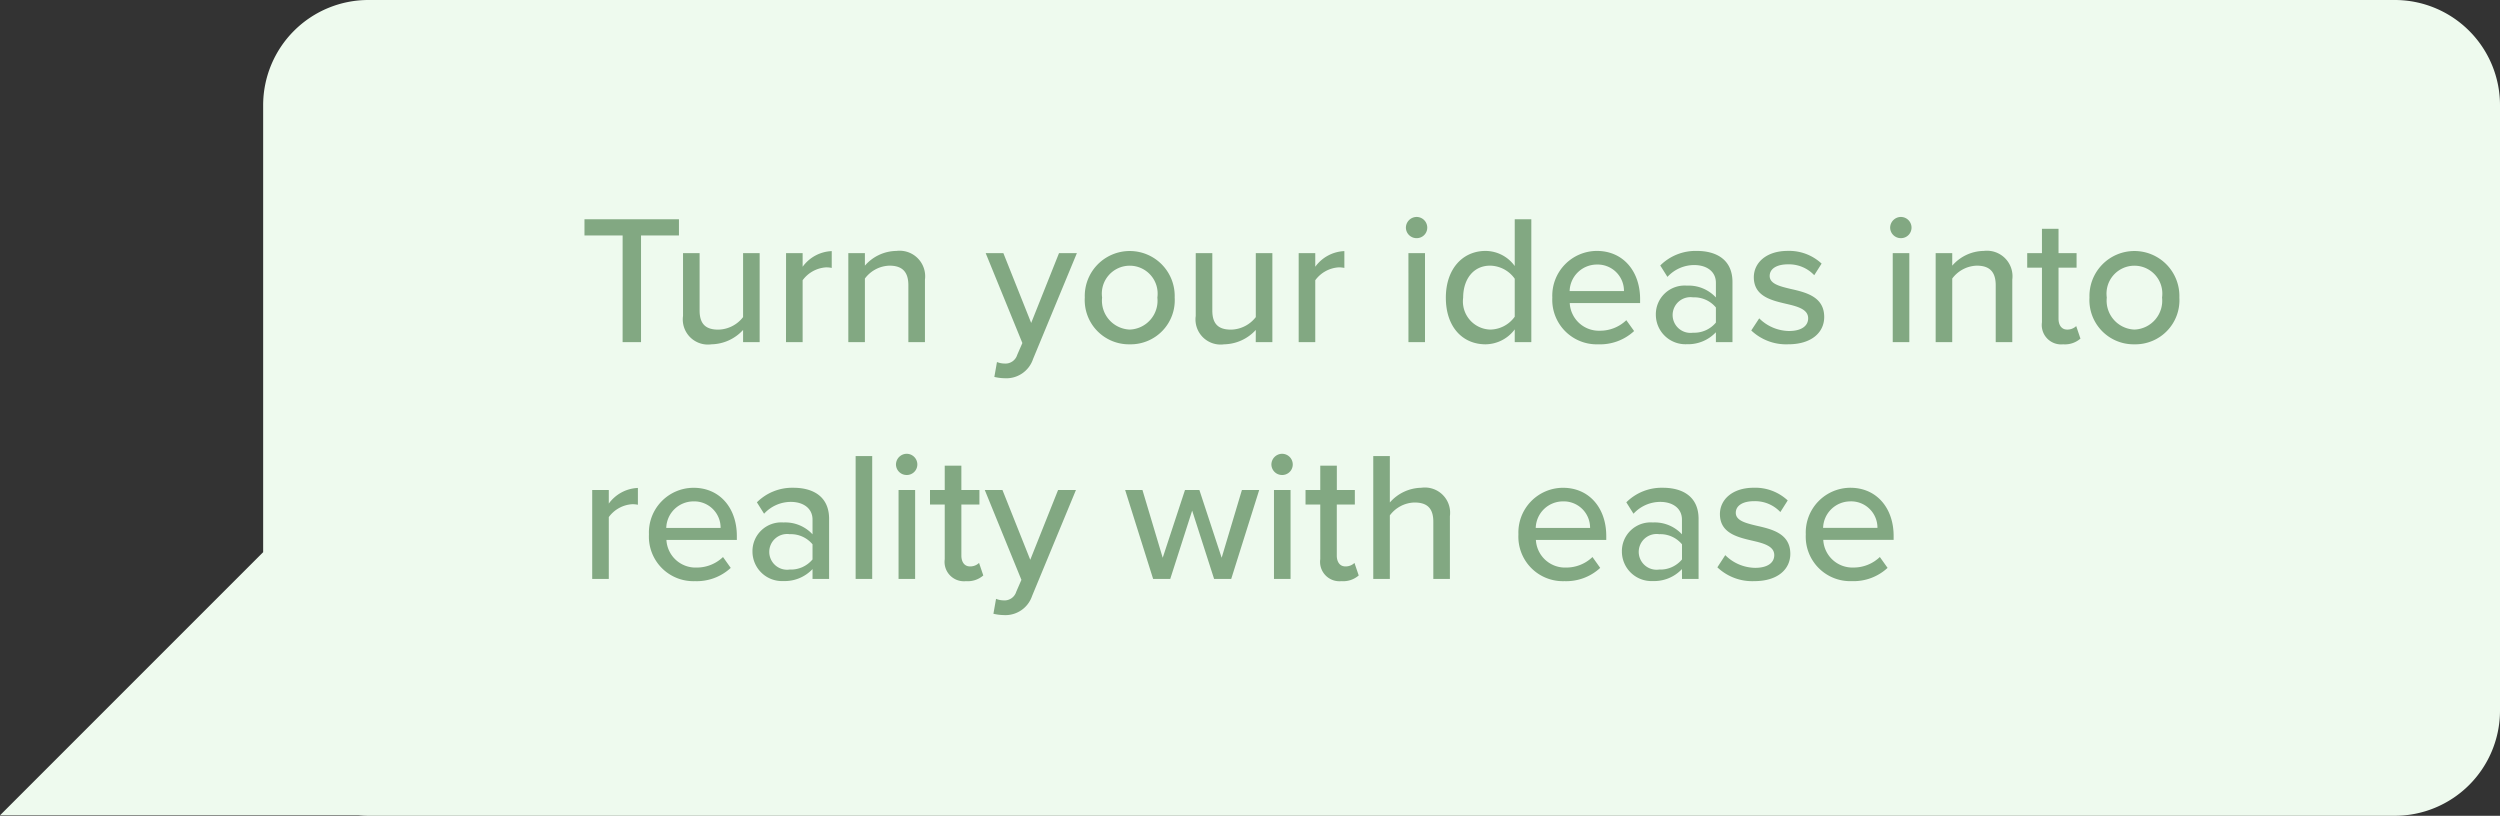
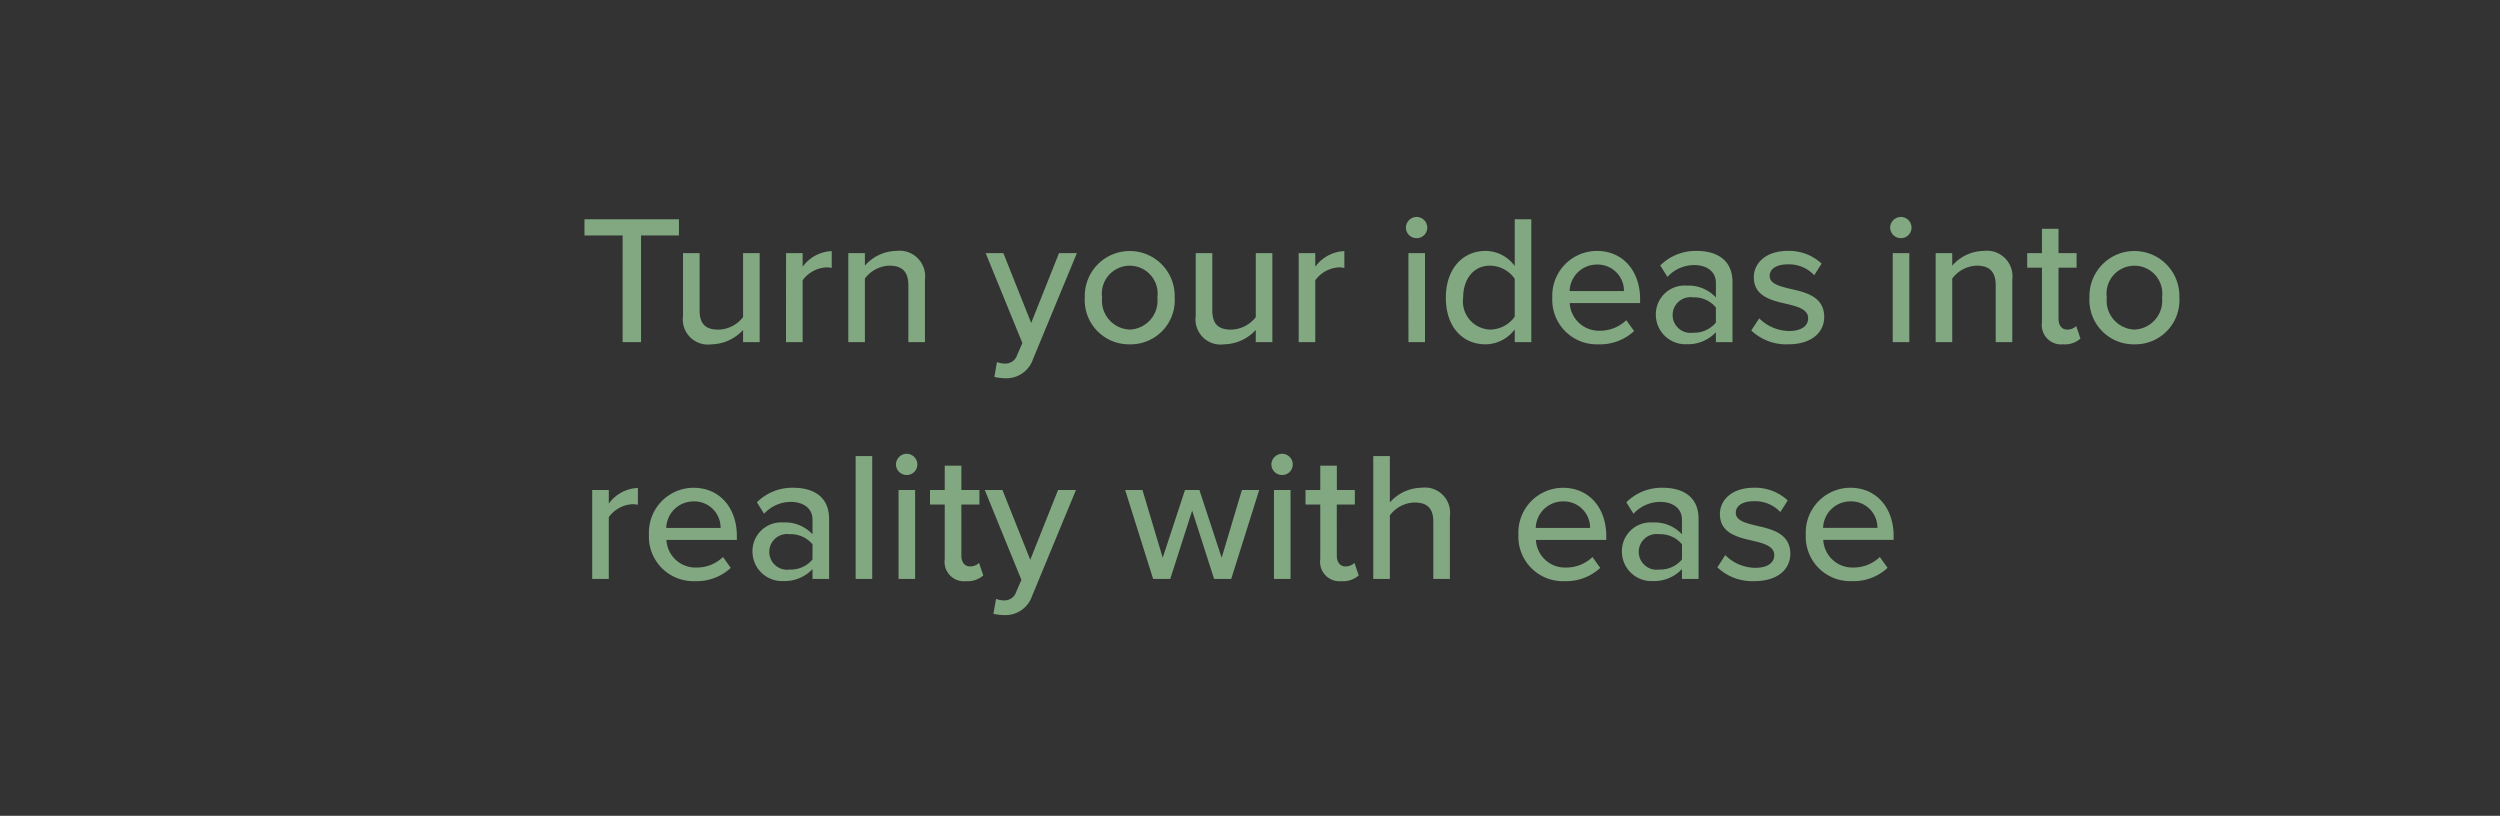
<svg xmlns="http://www.w3.org/2000/svg" width="190" height="62" viewBox="0 0 190 62">
  <rect x="0" y="0" width="190" height="62" fill="#333333" stroke="none" />
  <g id="Group_35838" data-name="Group 35838" transform="translate(-1100 -2947)">
-     <path id="Path_24398" data-name="Path 24398" d="M42-6a8,8,0,0,0-8-8H-120a8,8,0,0,0-8,8V27.965l-20,20h27.245c.249.023.5.035.755.035H34a8,8,0,0,0,8-8Z" transform="translate(1248 2961)" fill="#eefaee" />
    <path id="Path_24408" data-name="Path 24408" d="M3.318,11h1.4V2.894H7.6V1.662H.42V2.894h2.9Zm9.156,0h1.26V4.238h-1.26V9.1a2.444,2.444,0,0,1-1.876.952c-.868,0-1.428-.336-1.428-1.456V4.238H7.91V9.012a1.908,1.908,0,0,0,2.156,2.156,3.341,3.341,0,0,0,2.408-1.092Zm3.262,0H17V6.3a2.389,2.389,0,0,1,1.778-.98,1.983,1.983,0,0,1,.434.042V4.084A2.873,2.873,0,0,0,17,5.274V4.238h-1.26Zm9.3,0h1.26V6.254a1.943,1.943,0,0,0-2.17-2.184,3.224,3.224,0,0,0-2.394,1.12V4.238h-1.26V11h1.26V6.17a2.416,2.416,0,0,1,1.862-.98c.868,0,1.442.364,1.442,1.484Zm6.734,1.512-.2,1.134a3.642,3.642,0,0,0,.784.1,2.137,2.137,0,0,0,2.156-1.456l3.332-8.05H36.484L34.37,9.544,32.256,4.238H30.912L33.7,11.07l-.392.9a.934.934,0,0,1-.98.658A1.536,1.536,0,0,1,31.766,12.512ZM41.86,11.168a3.352,3.352,0,0,0,3.416-3.556,3.418,3.418,0,1,0-6.832,0A3.36,3.36,0,0,0,41.86,11.168Zm0-1.12a2.2,2.2,0,0,1-2.1-2.436,2.121,2.121,0,1,1,4.2,0A2.194,2.194,0,0,1,41.86,10.048ZM51.436,11H52.7V4.238h-1.26V9.1a2.444,2.444,0,0,1-1.876.952c-.868,0-1.428-.336-1.428-1.456V4.238h-1.26V9.012a1.908,1.908,0,0,0,2.156,2.156,3.341,3.341,0,0,0,2.408-1.092ZM54.7,11h1.26V6.3a2.389,2.389,0,0,1,1.778-.98,1.983,1.983,0,0,1,.434.042V4.084a2.873,2.873,0,0,0-2.212,1.19V4.238H54.7Zm8.96-7.9a.8.8,0,0,0,.812-.8.813.813,0,0,0-.812-.812.822.822,0,0,0-.812.812A.81.81,0,0,0,63.658,3.1ZM63.042,11H64.3V4.238h-1.26Zm8.078,0h1.26V1.662H71.12V5.218A2.754,2.754,0,0,0,68.908,4.07c-1.764,0-3.024,1.386-3.024,3.556,0,2.212,1.26,3.542,3.024,3.542a2.8,2.8,0,0,0,2.212-1.134Zm0-1.932a2.325,2.325,0,0,1-1.876.98A2.14,2.14,0,0,1,67.2,7.626c0-1.414.784-2.436,2.044-2.436a2.336,2.336,0,0,1,1.876.994Zm2.856-1.456a3.382,3.382,0,0,0,3.5,3.556,3.8,3.8,0,0,0,2.716-1.008L79.6,9.334a2.875,2.875,0,0,1-2,.8,2.218,2.218,0,0,1-2.3-2.1h5.348V7.724c0-2.072-1.26-3.654-3.29-3.654A3.4,3.4,0,0,0,73.976,7.612Zm3.388-2.506a2,2,0,0,1,2.058,2.016h-4.13A2.071,2.071,0,0,1,77.364,5.106ZM86.408,11h1.26V6.436c0-1.722-1.246-2.366-2.716-2.366A3.8,3.8,0,0,0,82.18,5.176l.546.868a2.767,2.767,0,0,1,2.03-.9c.966,0,1.652.5,1.652,1.344v1.12a2.82,2.82,0,0,0-2.212-.9,2.183,2.183,0,0,0-2.352,2.212,2.247,2.247,0,0,0,2.352,2.24,2.9,2.9,0,0,0,2.212-.91Zm0-1.484a2.142,2.142,0,0,1-1.736.77,1.358,1.358,0,1,1,0-2.688,2.142,2.142,0,0,1,1.736.77Zm2.688.6a3.847,3.847,0,0,0,2.814,1.05c1.778,0,2.73-.91,2.73-2.072,0-1.554-1.4-1.876-2.576-2.142-.84-.2-1.568-.392-1.568-.98,0-.546.532-.882,1.386-.882a2.636,2.636,0,0,1,2,.826l.56-.882a3.619,3.619,0,0,0-2.576-.966c-1.652,0-2.576.924-2.576,2,0,1.456,1.344,1.764,2.492,2.03.868.2,1.638.42,1.638,1.092,0,.574-.5.966-1.456.966A3.276,3.276,0,0,1,89.7,9.194ZM100.464,3.1a.8.8,0,0,0,.812-.8.813.813,0,0,0-.812-.812.822.822,0,0,0-.812.812A.81.81,0,0,0,100.464,3.1ZM99.848,11h1.26V4.238h-1.26Zm7.826,0h1.26V6.254a1.943,1.943,0,0,0-2.17-2.184,3.224,3.224,0,0,0-2.394,1.12V4.238h-1.26V11h1.26V6.17a2.416,2.416,0,0,1,1.862-.98c.868,0,1.442.364,1.442,1.484Zm5.124.168a1.794,1.794,0,0,0,1.316-.434l-.322-.952a.969.969,0,0,1-.686.266c-.434,0-.658-.35-.658-.826V5.344h1.372V4.238h-1.372V2.39h-1.26V4.238h-1.12V5.344h1.12V9.5A1.471,1.471,0,0,0,112.8,11.168Zm5.418,0a3.352,3.352,0,0,0,3.416-3.556,3.418,3.418,0,1,0-6.832,0A3.36,3.36,0,0,0,118.216,11.168Zm0-1.12a2.2,2.2,0,0,1-2.1-2.436,2.121,2.121,0,1,1,4.2,0A2.194,2.194,0,0,1,118.216,10.048ZM1.008,29h1.26V24.3a2.389,2.389,0,0,1,1.778-.98,1.983,1.983,0,0,1,.434.042V22.084a2.873,2.873,0,0,0-2.212,1.19V22.238H1.008ZM5.32,25.612a3.381,3.381,0,0,0,3.5,3.556,3.8,3.8,0,0,0,2.716-1.008l-.588-.826a2.875,2.875,0,0,1-2,.8,2.218,2.218,0,0,1-2.3-2.1H12v-.308c0-2.072-1.26-3.654-3.29-3.654A3.4,3.4,0,0,0,5.32,25.612Zm3.388-2.506a2,2,0,0,1,2.058,2.016H6.636A2.071,2.071,0,0,1,8.708,23.106ZM17.752,29h1.26V24.436c0-1.722-1.246-2.366-2.716-2.366a3.8,3.8,0,0,0-2.772,1.106l.546.868a2.767,2.767,0,0,1,2.03-.9c.966,0,1.652.5,1.652,1.344v1.12a2.82,2.82,0,0,0-2.212-.9,2.183,2.183,0,0,0-2.352,2.212,2.247,2.247,0,0,0,2.352,2.24,2.9,2.9,0,0,0,2.212-.91Zm0-1.484a2.142,2.142,0,0,1-1.736.77,1.358,1.358,0,1,1,0-2.688,2.142,2.142,0,0,1,1.736.77ZM21.028,29h1.26V19.662h-1.26Zm3.878-7.9a.8.8,0,0,0,.812-.8.813.813,0,0,0-.812-.812.822.822,0,0,0-.812.812A.81.81,0,0,0,24.906,21.1ZM24.29,29h1.26V22.238H24.29Zm5.124.168a1.794,1.794,0,0,0,1.316-.434l-.322-.952a.969.969,0,0,1-.686.266c-.434,0-.658-.35-.658-.826V23.344h1.372V22.238H29.064V20.39H27.8v1.848h-1.12v1.106H27.8V27.5A1.471,1.471,0,0,0,29.414,29.168ZM31.7,30.512l-.2,1.134a3.642,3.642,0,0,0,.784.1,2.137,2.137,0,0,0,2.156-1.456l3.332-8.05H36.414L34.3,27.544l-2.114-5.306H30.842l2.786,6.832-.392.9a.934.934,0,0,1-.98.658A1.536,1.536,0,0,1,31.7,30.512ZM48.272,29h1.3L51.7,22.238H50.386l-1.54,5.152-1.694-5.152H46.06L44.366,27.39l-1.54-5.152H41.51L43.638,29h1.3l1.666-5.194Zm5.166-7.9a.8.8,0,0,0,.812-.8.813.813,0,0,0-.812-.812.822.822,0,0,0-.812.812A.81.81,0,0,0,53.438,21.1ZM52.822,29h1.26V22.238h-1.26Zm5.124.168a1.794,1.794,0,0,0,1.316-.434l-.322-.952a.969.969,0,0,1-.686.266c-.434,0-.658-.35-.658-.826V23.344h1.372V22.238H57.6V20.39h-1.26v1.848h-1.12v1.106h1.12V27.5A1.471,1.471,0,0,0,57.946,29.168ZM64.932,29h1.26V24.226a1.917,1.917,0,0,0-2.17-2.156,3.249,3.249,0,0,0-2.394,1.12V19.662h-1.26V29h1.26V24.17a2.416,2.416,0,0,1,1.862-.98c.868,0,1.442.336,1.442,1.456ZM71.4,25.612a3.381,3.381,0,0,0,3.5,3.556,3.8,3.8,0,0,0,2.716-1.008l-.588-.826a2.875,2.875,0,0,1-2,.8,2.218,2.218,0,0,1-2.3-2.1h5.348v-.308c0-2.072-1.26-3.654-3.29-3.654A3.4,3.4,0,0,0,71.4,25.612Zm3.388-2.506a2,2,0,0,1,2.058,2.016h-4.13A2.071,2.071,0,0,1,74.788,23.106ZM83.832,29h1.26V24.436c0-1.722-1.246-2.366-2.716-2.366A3.8,3.8,0,0,0,79.6,23.176l.546.868a2.767,2.767,0,0,1,2.03-.9c.966,0,1.652.5,1.652,1.344v1.12a2.82,2.82,0,0,0-2.212-.9,2.183,2.183,0,0,0-2.352,2.212,2.247,2.247,0,0,0,2.352,2.24,2.9,2.9,0,0,0,2.212-.91Zm0-1.484a2.142,2.142,0,0,1-1.736.77,1.358,1.358,0,1,1,0-2.688,2.142,2.142,0,0,1,1.736.77Zm2.688.6a3.847,3.847,0,0,0,2.814,1.05c1.778,0,2.73-.91,2.73-2.072,0-1.554-1.4-1.876-2.576-2.142-.84-.2-1.568-.392-1.568-.98,0-.546.532-.882,1.386-.882a2.636,2.636,0,0,1,2,.826l.56-.882a3.619,3.619,0,0,0-2.576-.966c-1.652,0-2.576.924-2.576,2,0,1.456,1.344,1.764,2.492,2.03.868.2,1.638.42,1.638,1.092,0,.574-.5.966-1.456.966a3.276,3.276,0,0,1-2.268-.966Zm6.72-2.506a3.381,3.381,0,0,0,3.5,3.556,3.8,3.8,0,0,0,2.716-1.008l-.588-.826a2.875,2.875,0,0,1-2,.8,2.218,2.218,0,0,1-2.3-2.1h5.348v-.308c0-2.072-1.26-3.654-3.29-3.654A3.4,3.4,0,0,0,93.24,25.612Zm3.388-2.506a2,2,0,0,1,2.058,2.016h-4.13A2.071,2.071,0,0,1,96.628,23.106Z" transform="translate(1144 2962)" fill="#82a882" />
  </g>
</svg>